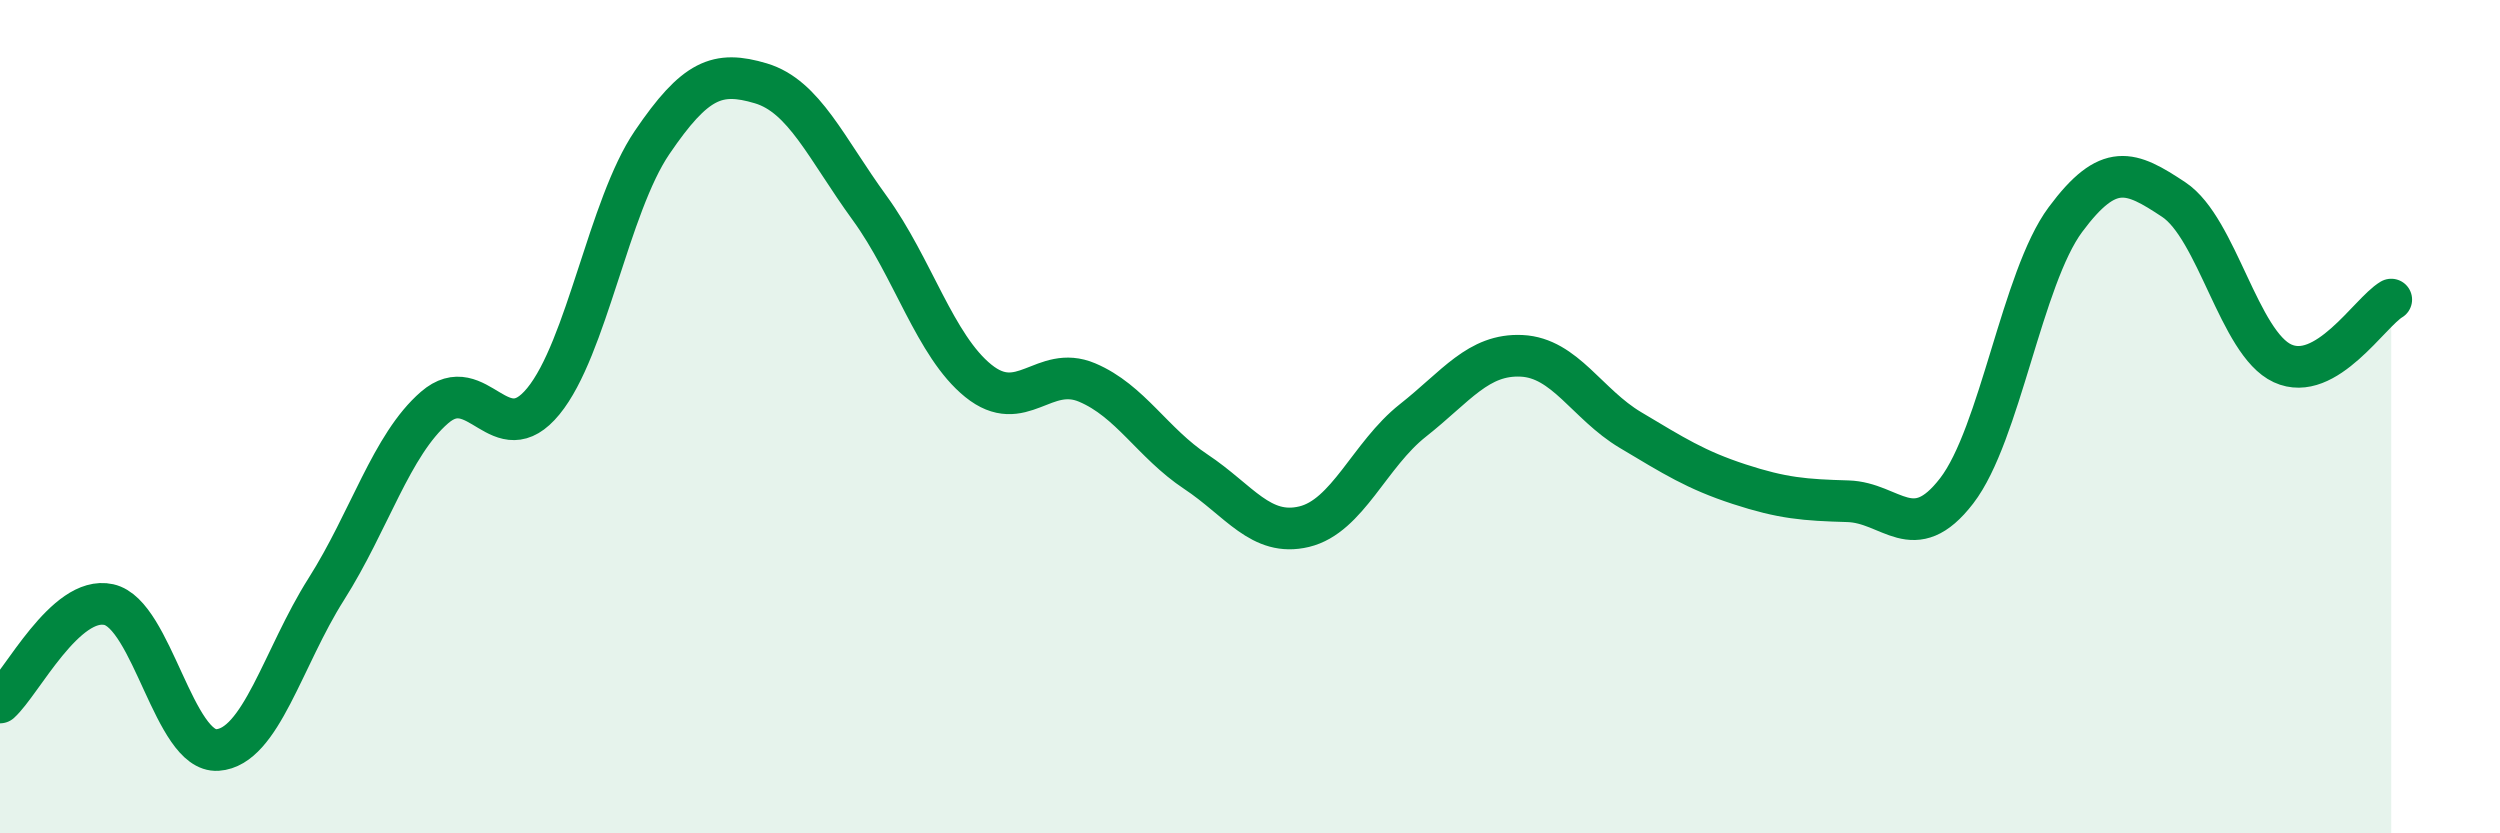
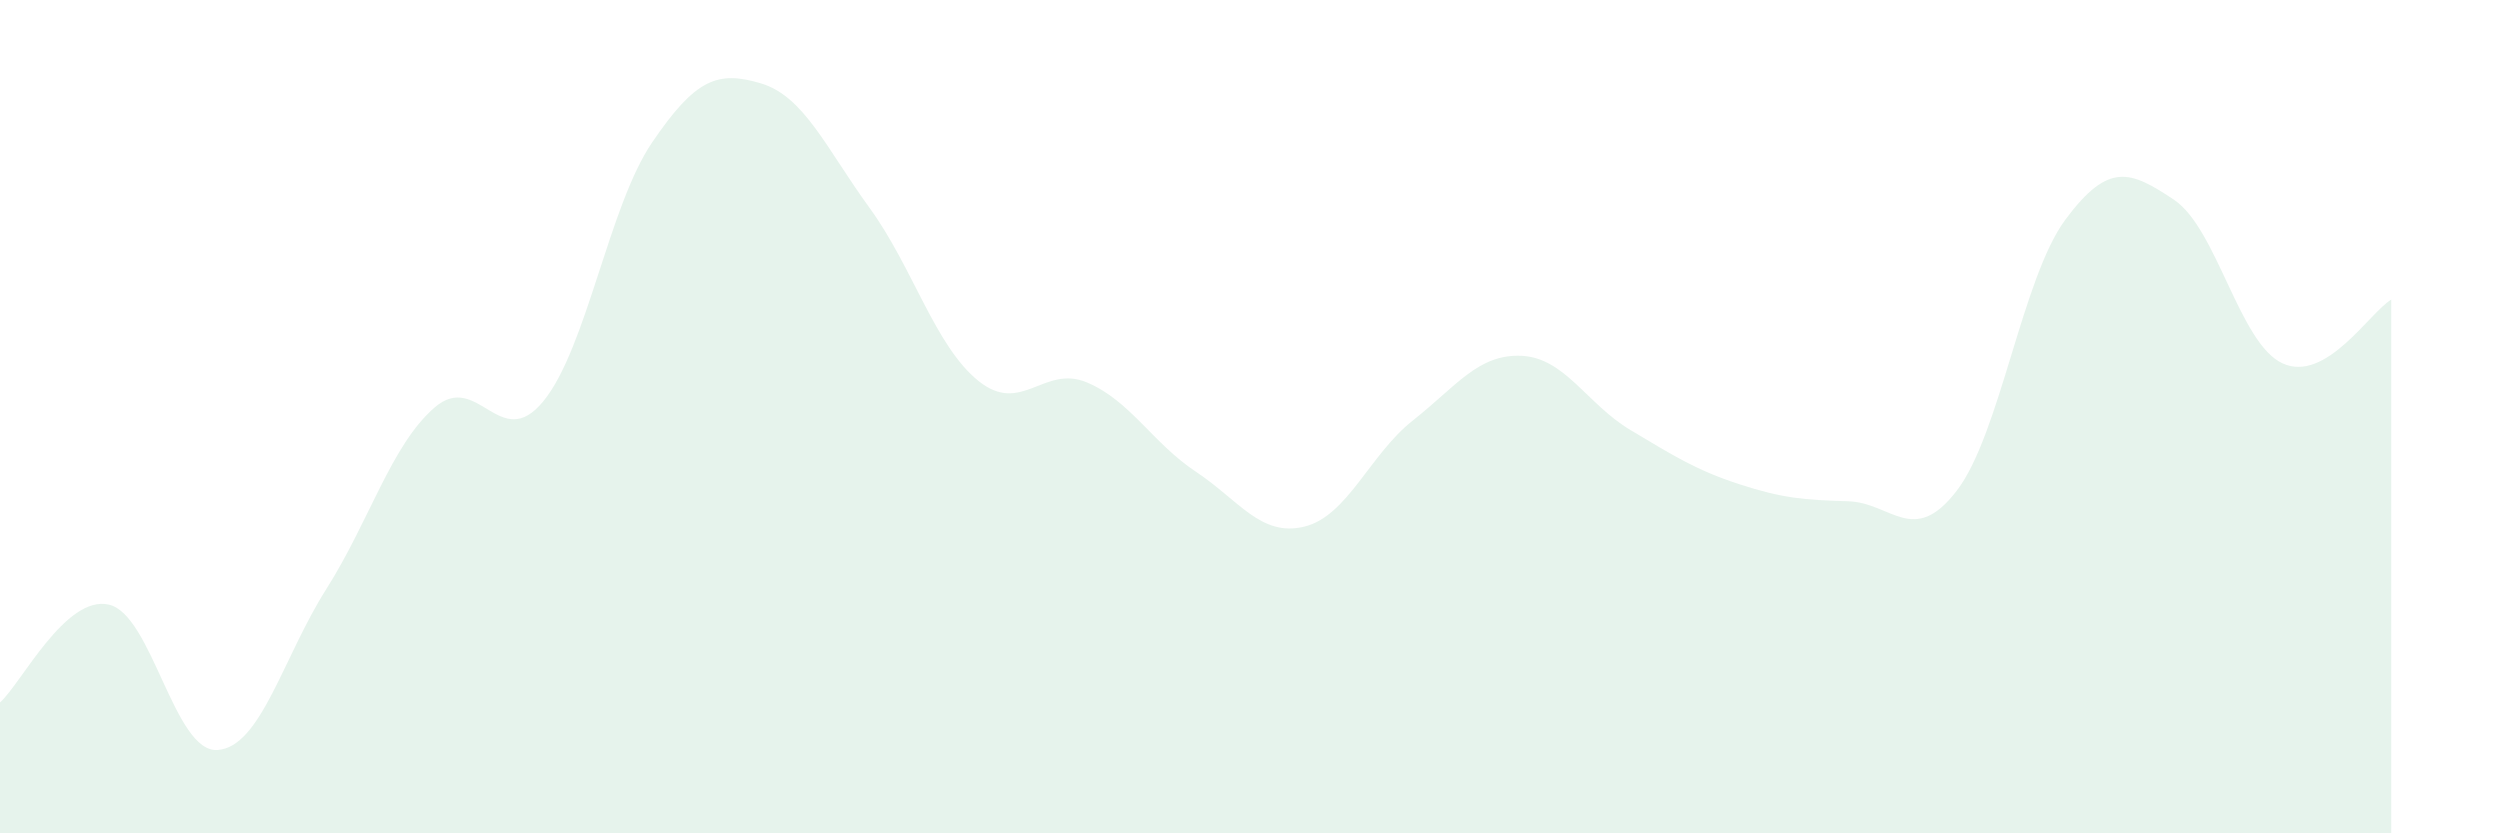
<svg xmlns="http://www.w3.org/2000/svg" width="60" height="20" viewBox="0 0 60 20">
  <path d="M 0,16.86 C 0.52,16.39 1.57,14.28 2.61,14.51 C 3.65,14.74 4.18,18.07 5.22,18 C 6.26,17.93 6.79,15.78 7.83,14.14 C 8.87,12.5 9.39,10.68 10.43,9.78 C 11.47,8.88 12,10.9 13.04,9.63 C 14.08,8.36 14.61,4.95 15.65,3.42 C 16.69,1.89 17.22,1.69 18.26,2 C 19.3,2.31 19.83,3.56 20.87,4.99 C 21.91,6.42 22.44,8.3 23.48,9.14 C 24.52,9.98 25.05,8.74 26.09,9.18 C 27.13,9.62 27.66,10.63 28.7,11.32 C 29.74,12.01 30.26,12.89 31.3,12.64 C 32.34,12.39 32.87,10.91 33.91,10.09 C 34.95,9.27 35.48,8.49 36.52,8.54 C 37.56,8.59 38.09,9.7 39.13,10.32 C 40.17,10.94 40.7,11.28 41.74,11.62 C 42.78,11.96 43.31,12 44.35,12.03 C 45.39,12.06 45.92,13.13 46.96,11.78 C 48,10.43 48.53,6.67 49.57,5.27 C 50.61,3.87 51.13,4.1 52.17,4.79 C 53.21,5.48 53.74,8.24 54.78,8.72 C 55.82,9.2 56.87,7.5 57.39,7.19L57.39 20L0 20Z" fill="#008740" opacity="0.1" stroke-linecap="round" stroke-linejoin="round" />
-   <path d="M 0,16.86 C 0.52,16.39 1.57,14.28 2.61,14.51 C 3.65,14.74 4.18,18.07 5.22,18 C 6.26,17.93 6.79,15.78 7.83,14.14 C 8.87,12.5 9.39,10.68 10.43,9.78 C 11.47,8.88 12,10.9 13.04,9.63 C 14.08,8.36 14.61,4.95 15.65,3.42 C 16.69,1.89 17.22,1.69 18.26,2 C 19.3,2.31 19.83,3.56 20.87,4.99 C 21.91,6.42 22.44,8.3 23.48,9.14 C 24.52,9.98 25.05,8.74 26.09,9.18 C 27.13,9.62 27.66,10.63 28.7,11.32 C 29.74,12.01 30.26,12.89 31.3,12.64 C 32.34,12.39 32.87,10.91 33.91,10.09 C 34.95,9.27 35.48,8.49 36.52,8.54 C 37.56,8.59 38.09,9.7 39.13,10.32 C 40.17,10.94 40.7,11.28 41.74,11.62 C 42.78,11.96 43.31,12 44.35,12.03 C 45.39,12.06 45.92,13.13 46.96,11.78 C 48,10.43 48.53,6.67 49.57,5.27 C 50.61,3.87 51.13,4.1 52.17,4.79 C 53.21,5.48 53.74,8.24 54.78,8.72 C 55.82,9.2 56.87,7.5 57.39,7.19" stroke="#008740" stroke-width="1" fill="none" stroke-linecap="round" stroke-linejoin="round" />
</svg>